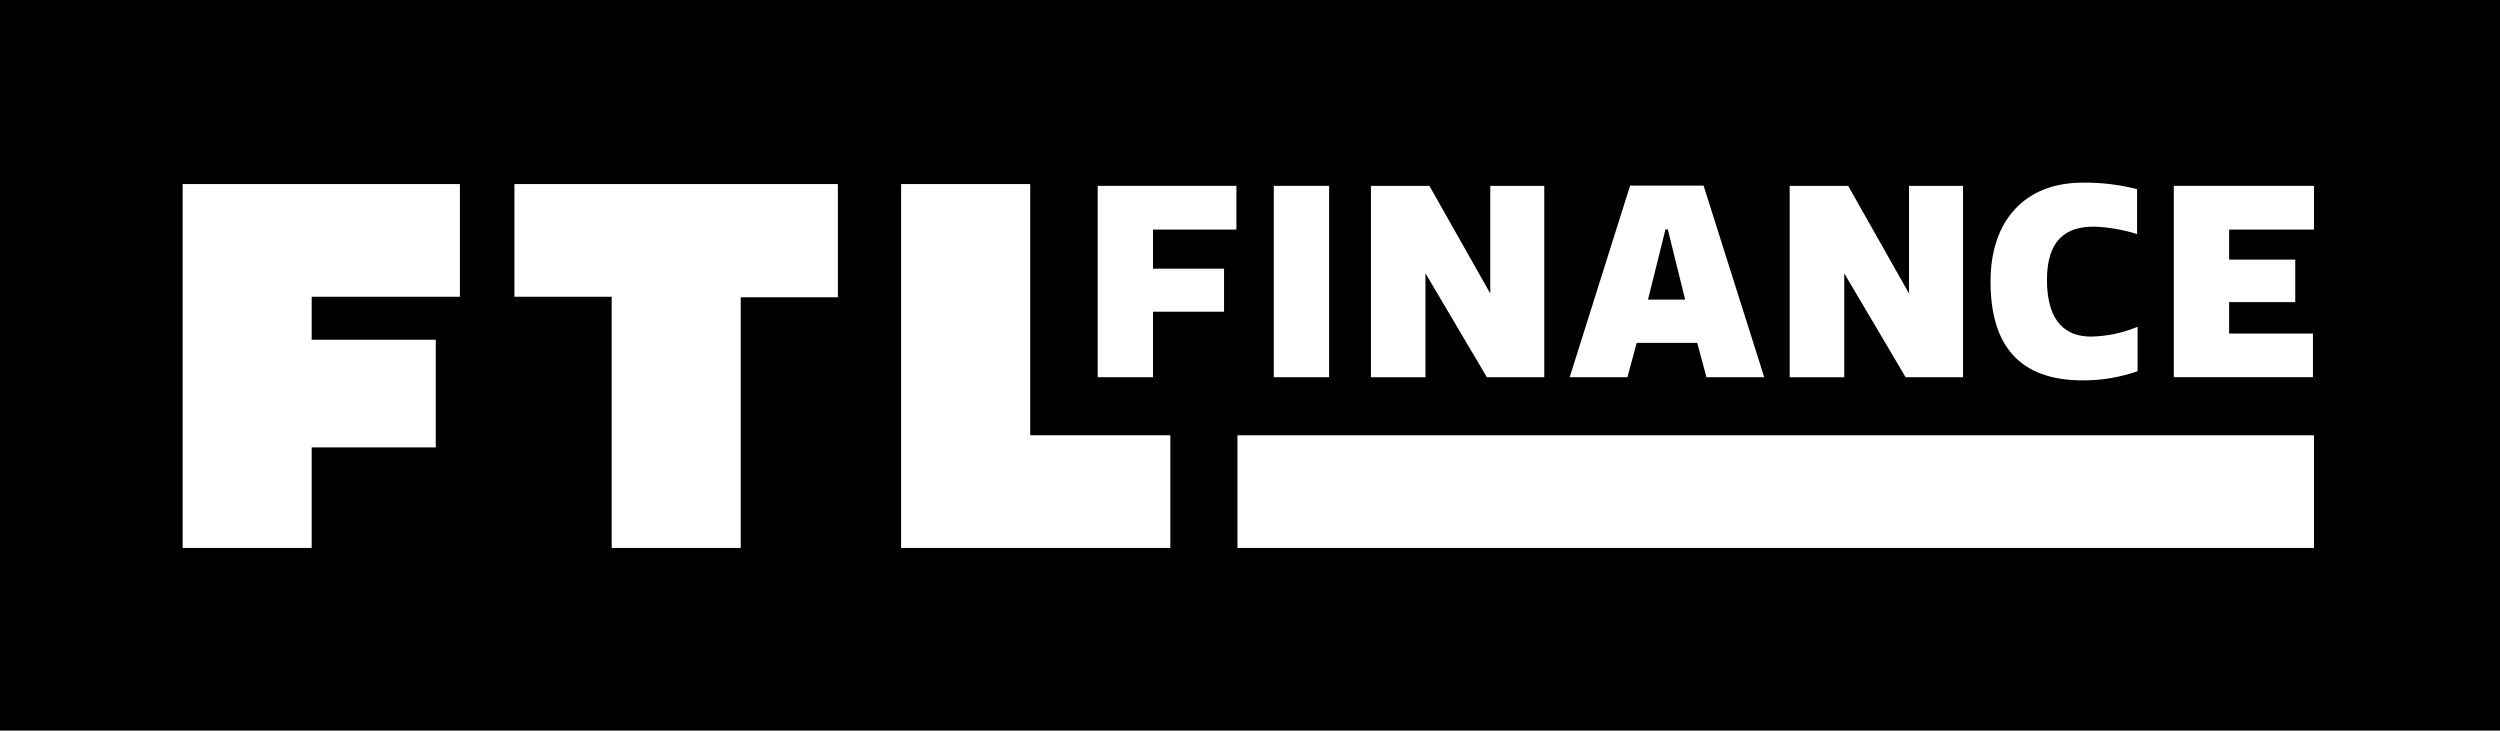
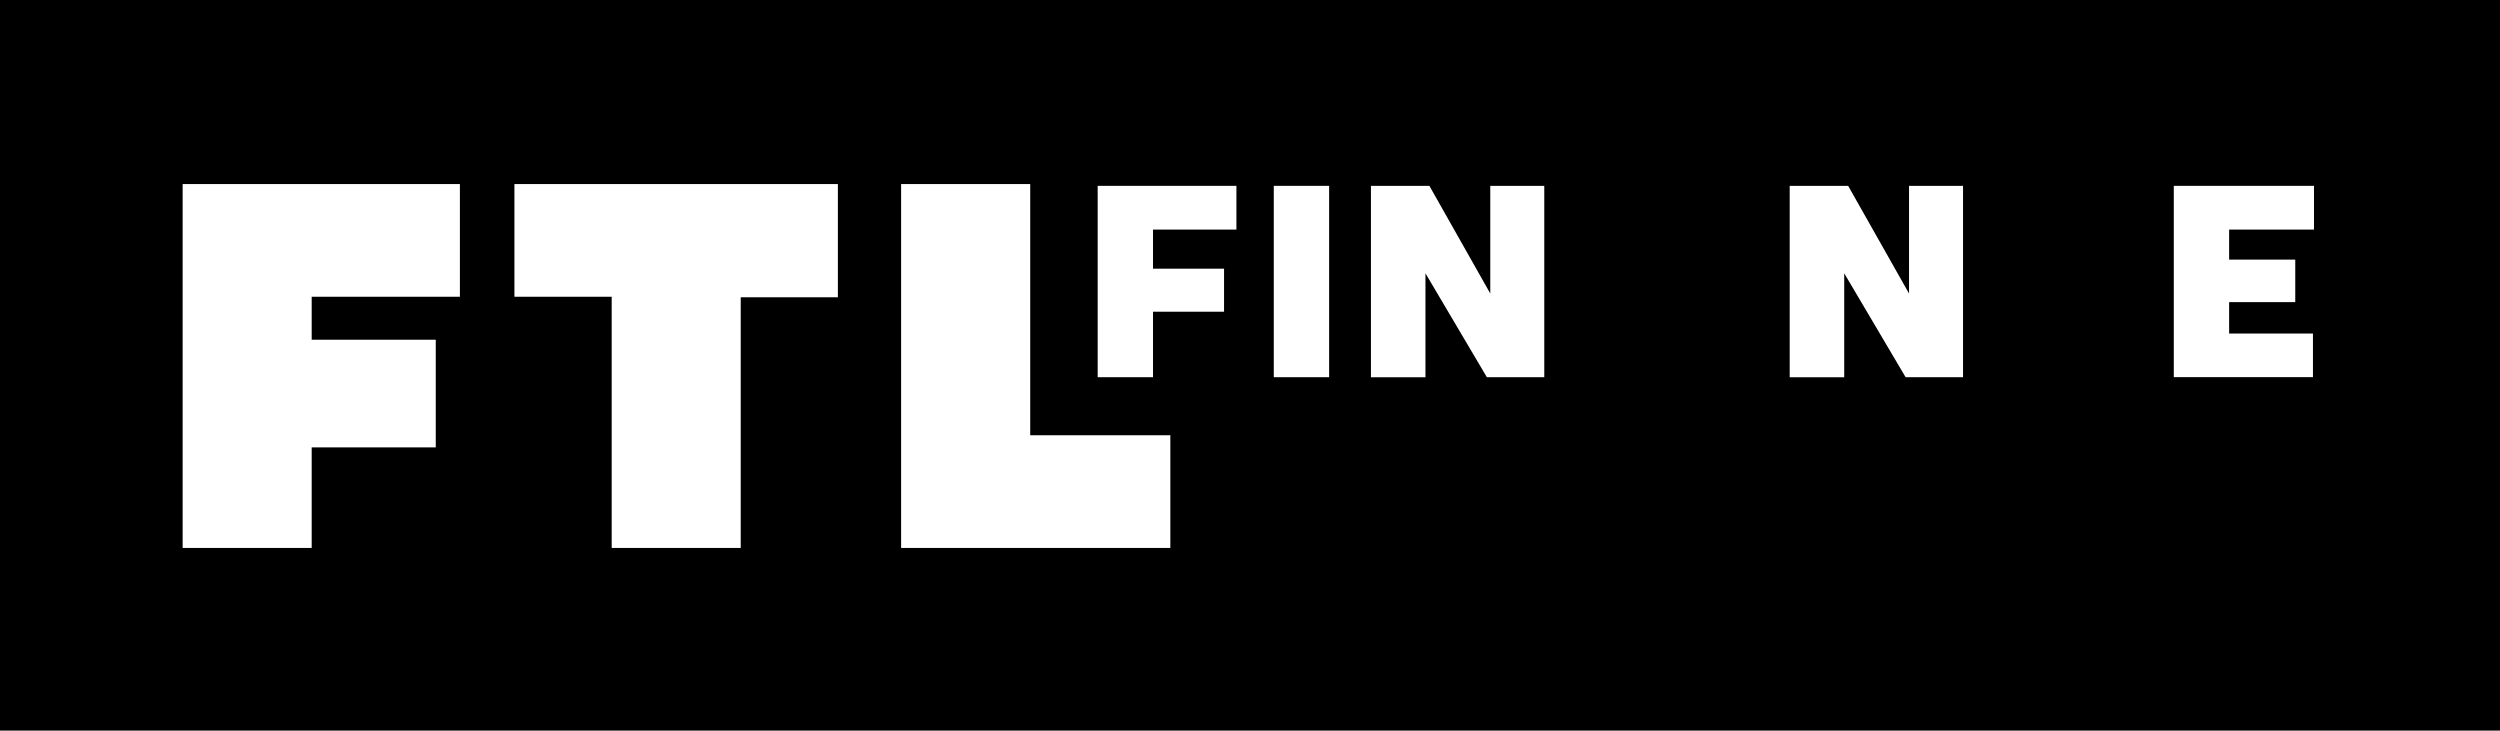
<svg xmlns="http://www.w3.org/2000/svg" width="219" height="64" viewBox="0 0 219 64" fill="none">
  <rect width="219" height="64" fill="black" />
-   <path d="M202.705 38.133H108.401V48H202.705V38.133Z" fill="white" />
  <path fill-rule="evenodd" clip-rule="evenodd" d="M16 16.124H40.287V25.995H27.303V29.76H38.172V39.191H27.303V48H16V16.124Z" fill="white" />
  <path fill-rule="evenodd" clip-rule="evenodd" d="M64.887 26.041V48H53.584V25.995H45.063V16.124H73.398V26.041H64.887Z" fill="white" />
  <path fill-rule="evenodd" clip-rule="evenodd" d="M78.938 48V16.124H90.247V38.128H102.522V48H78.938Z" fill="white" />
  <path fill-rule="evenodd" clip-rule="evenodd" d="M108.31 16.28V20.111H101.003V23.536H107.227V27.306H101.003V33.043H96.156V16.28H108.31Z" fill="white" />
  <path fill-rule="evenodd" clip-rule="evenodd" d="M111.583 16.28H116.431V33.043H111.583V16.28Z" fill="white" />
  <path fill-rule="evenodd" clip-rule="evenodd" d="M124.87 23.941V33.048H120.094V16.28H125.215L130.548 25.712V16.28H135.278V33.043H130.249L124.87 23.941Z" fill="white" />
-   <path d="M142.797 16.26H149.233L154.546 33.043H149.486L148.677 30.038H143.374L142.564 33.043H137.505L142.797 16.26ZM144.366 26.243H147.619L146.101 20.101H145.894L144.366 26.243Z" fill="white" />
  <path fill-rule="evenodd" clip-rule="evenodd" d="M161.554 23.941V33.048H156.777V16.28H161.898L167.231 25.712V16.28H171.962V33.043H166.932L161.554 23.941Z" fill="white" />
-   <path fill-rule="evenodd" clip-rule="evenodd" d="M182.425 16.002C184.037 15.977 185.645 16.168 187.207 16.569V20.505C185.979 20.117 184.704 19.898 183.417 19.853C180.973 19.853 179.313 21.016 179.313 24.528C179.313 28.323 181.089 29.486 183.164 29.486C184.569 29.46 185.956 29.168 187.252 28.626V32.517C185.714 33.057 184.095 33.329 182.465 33.322C176.864 33.322 174.37 30.23 174.37 24.664C174.37 19.286 177.406 16.002 182.425 16.002Z" fill="white" />
  <path fill-rule="evenodd" clip-rule="evenodd" d="M202.705 16.28V20.111H195.272V22.742H201.065V26.466H195.272V29.218H202.614V33.038H190.424V16.28H202.705Z" fill="white" />
</svg>